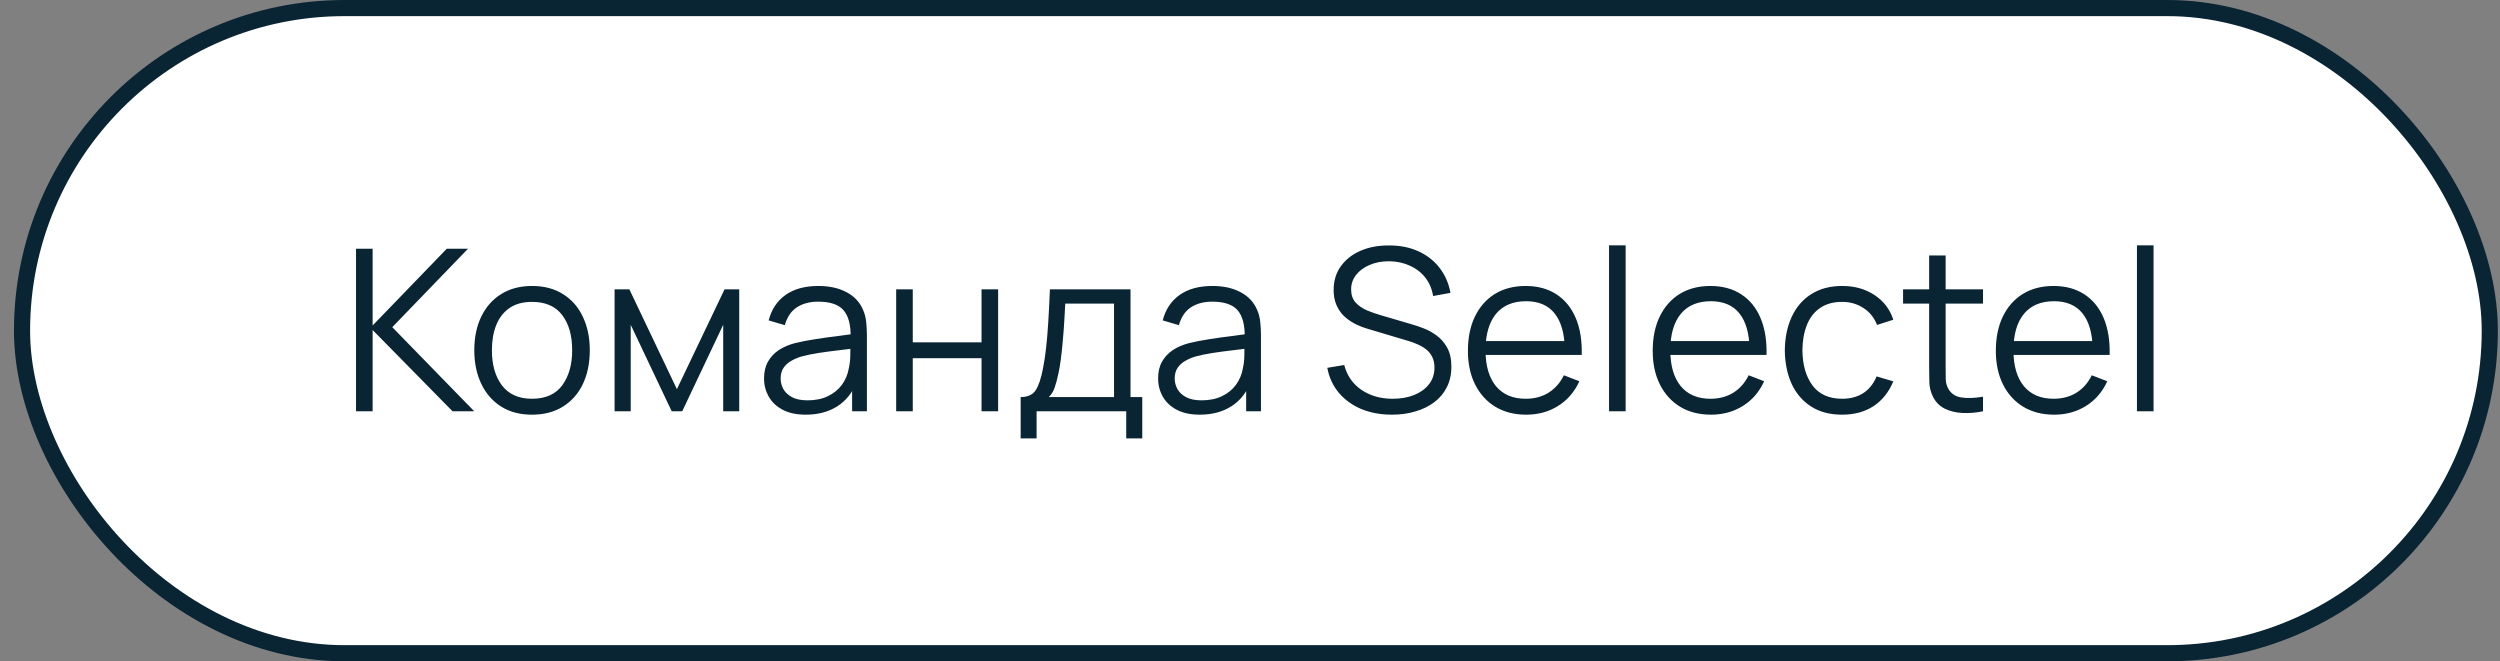
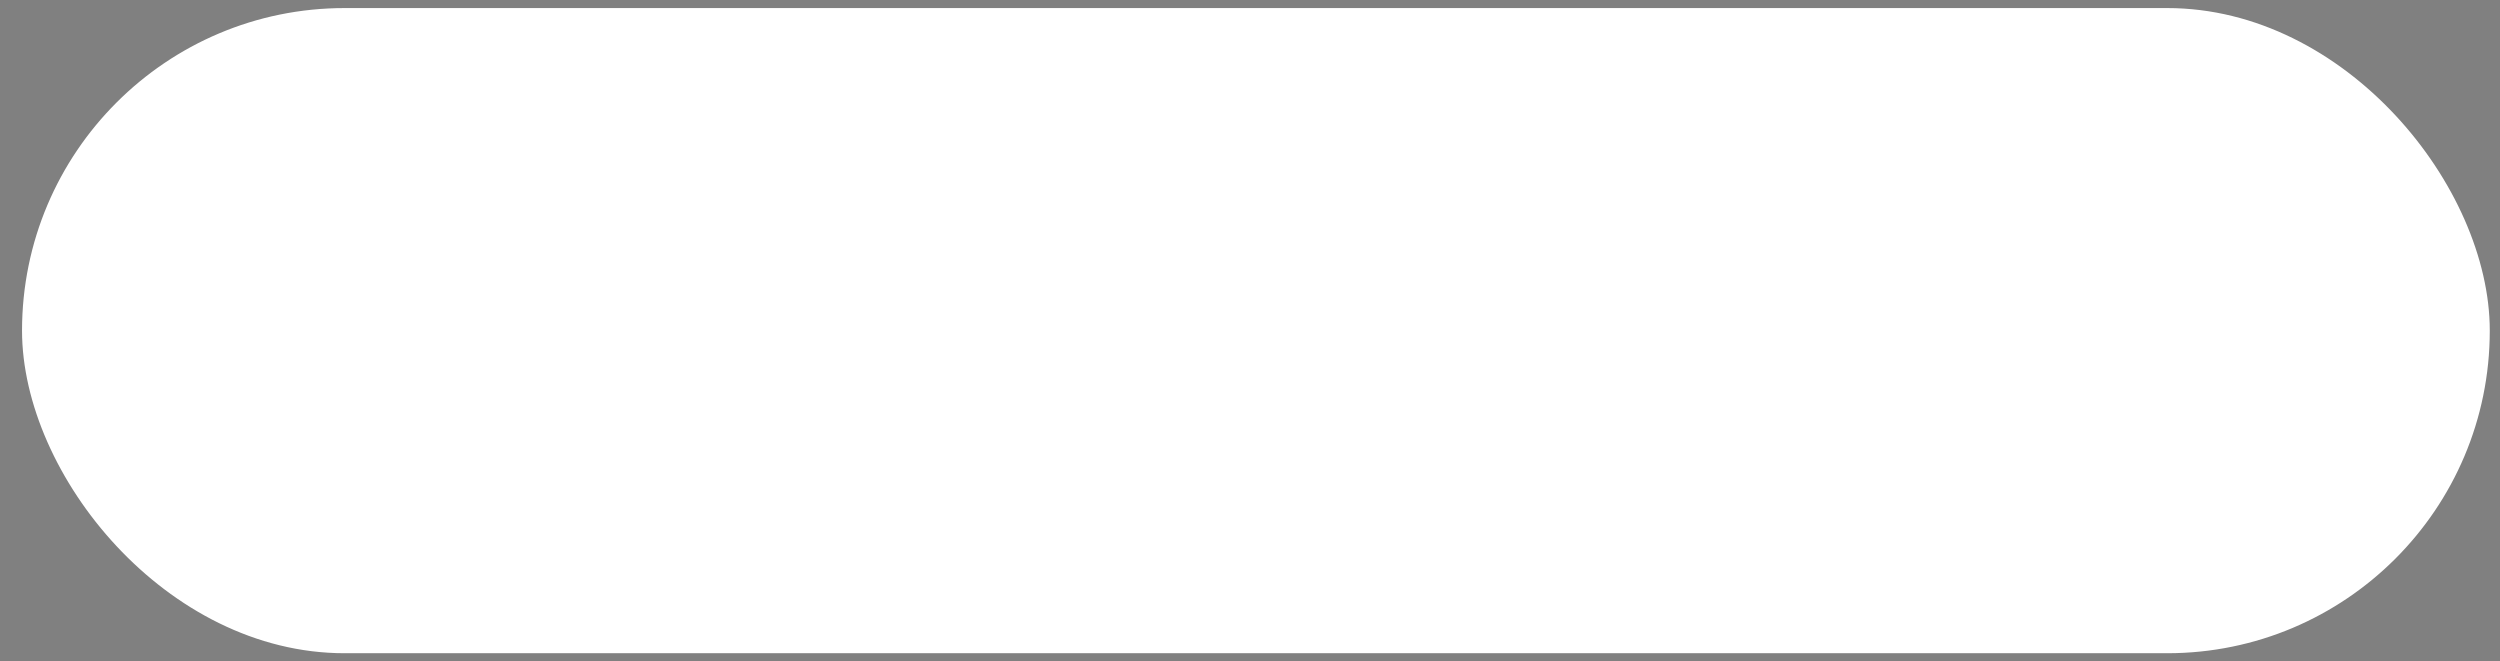
<svg xmlns="http://www.w3.org/2000/svg" width="155" height="41" viewBox="0 0 155 41" fill="none">
  <rect x="0" y="0" width="155" height="41" fill="#808080" stroke="none" />
  <rect x="1.366" y="0.5" width="153" height="40" rx="20" fill="white" />
-   <rect x="1.366" y="0.5" width="153" height="40" rx="20" stroke="#092433" />
-   <path d="M22.074 25.5V15.42H23.103V20.18L27.702 15.42H29.018L24.321 20.285L29.403 25.5H28.059L23.103 20.46V25.5H22.074ZM32.983 25.71C32.231 25.71 31.59 25.54 31.058 25.199C30.526 24.858 30.117 24.387 29.833 23.785C29.548 23.183 29.406 22.492 29.406 21.713C29.406 20.92 29.55 20.224 29.84 19.627C30.129 19.03 30.54 18.565 31.072 18.234C31.608 17.898 32.245 17.73 32.983 17.73C33.739 17.73 34.383 17.9 34.915 18.241C35.451 18.577 35.86 19.046 36.14 19.648C36.424 20.245 36.567 20.934 36.567 21.713C36.567 22.506 36.424 23.204 36.14 23.806C35.855 24.403 35.444 24.87 34.908 25.206C34.371 25.542 33.729 25.71 32.983 25.71ZM32.983 24.723C33.823 24.723 34.448 24.445 34.859 23.89C35.269 23.33 35.475 22.604 35.475 21.713C35.475 20.798 35.267 20.07 34.852 19.529C34.441 18.988 33.818 18.717 32.983 18.717C32.418 18.717 31.951 18.845 31.583 19.102C31.219 19.354 30.946 19.706 30.764 20.159C30.586 20.607 30.498 21.125 30.498 21.713C30.498 22.623 30.708 23.353 31.128 23.904C31.548 24.45 32.166 24.723 32.983 24.723ZM38.104 25.5V17.94H39.021L41.968 24.128L44.922 17.94H45.832V25.5H44.838V20.138L42.297 25.5H41.646L39.105 20.138V25.5H38.104ZM49.953 25.71C49.384 25.71 48.906 25.607 48.519 25.402C48.136 25.197 47.849 24.924 47.657 24.583C47.466 24.242 47.37 23.871 47.37 23.47C47.37 23.059 47.452 22.709 47.615 22.42C47.783 22.126 48.01 21.886 48.294 21.699C48.584 21.512 48.917 21.37 49.295 21.272C49.678 21.179 50.1 21.097 50.562 21.027C51.029 20.952 51.484 20.889 51.928 20.838C52.376 20.782 52.767 20.728 53.103 20.677L52.739 20.901C52.754 20.154 52.609 19.601 52.306 19.242C52.002 18.883 51.475 18.703 50.724 18.703C50.206 18.703 49.767 18.82 49.407 19.053C49.053 19.286 48.803 19.655 48.658 20.159L47.657 19.865C47.83 19.188 48.178 18.663 48.7 18.29C49.223 17.917 49.902 17.73 50.737 17.73C51.428 17.73 52.014 17.861 52.495 18.122C52.98 18.379 53.323 18.752 53.523 19.242C53.617 19.461 53.678 19.706 53.706 19.977C53.733 20.248 53.748 20.523 53.748 20.803V25.5H52.831V23.603L53.096 23.715C52.84 24.364 52.441 24.858 51.9 25.199C51.358 25.54 50.709 25.71 49.953 25.71ZM50.072 24.821C50.553 24.821 50.973 24.735 51.333 24.562C51.692 24.389 51.981 24.154 52.2 23.855C52.42 23.552 52.562 23.211 52.627 22.833C52.684 22.59 52.714 22.324 52.718 22.035C52.723 21.741 52.725 21.522 52.725 21.377L53.117 21.58C52.767 21.627 52.387 21.673 51.977 21.72C51.571 21.767 51.169 21.82 50.773 21.881C50.38 21.942 50.026 22.014 49.709 22.098C49.494 22.159 49.286 22.245 49.086 22.357C48.885 22.464 48.719 22.609 48.589 22.791C48.462 22.973 48.4 23.199 48.4 23.47C48.4 23.689 48.453 23.902 48.56 24.107C48.672 24.312 48.85 24.483 49.093 24.618C49.34 24.753 49.666 24.821 50.072 24.821ZM55.563 25.5V17.94H56.592V21.223H60.855V17.94H61.884V25.5H60.855V22.21H56.592V25.5H55.563ZM63.281 27.18V24.618C63.711 24.618 64.019 24.48 64.205 24.205C64.392 23.925 64.544 23.479 64.66 22.868C64.74 22.471 64.805 22.044 64.856 21.587C64.908 21.13 64.952 20.607 64.989 20.019C65.027 19.426 65.062 18.733 65.094 17.94H70.092V24.618H70.82V27.18H69.826V25.5H64.268V27.18H63.281ZM65.024 24.618H69.07V18.822H66.046C66.032 19.177 66.011 19.552 65.983 19.949C65.96 20.346 65.93 20.742 65.892 21.139C65.86 21.536 65.82 21.909 65.773 22.259C65.731 22.604 65.68 22.908 65.619 23.169C65.549 23.505 65.472 23.792 65.388 24.03C65.309 24.268 65.188 24.464 65.024 24.618ZM74.385 25.71C73.816 25.71 73.338 25.607 72.95 25.402C72.567 25.197 72.281 24.924 72.089 24.583C71.898 24.242 71.802 23.871 71.802 23.47C71.802 23.059 71.884 22.709 72.047 22.42C72.215 22.126 72.442 21.886 72.726 21.699C73.016 21.512 73.349 21.37 73.727 21.272C74.11 21.179 74.532 21.097 74.994 21.027C75.461 20.952 75.916 20.889 76.359 20.838C76.807 20.782 77.199 20.728 77.535 20.677L77.171 20.901C77.185 20.154 77.04 19.601 76.737 19.242C76.434 18.883 75.906 18.703 75.155 18.703C74.637 18.703 74.198 18.82 73.839 19.053C73.484 19.286 73.235 19.655 73.09 20.159L72.089 19.865C72.262 19.188 72.609 18.663 73.132 18.29C73.655 17.917 74.334 17.73 75.169 17.73C75.86 17.73 76.445 17.861 76.926 18.122C77.412 18.379 77.754 18.752 77.955 19.242C78.049 19.461 78.109 19.706 78.137 19.977C78.165 20.248 78.179 20.523 78.179 20.803V25.5H77.262V23.603L77.528 23.715C77.272 24.364 76.873 24.858 76.331 25.199C75.79 25.54 75.141 25.71 74.385 25.71ZM74.504 24.821C74.985 24.821 75.405 24.735 75.764 24.562C76.124 24.389 76.413 24.154 76.632 23.855C76.852 23.552 76.994 23.211 77.059 22.833C77.115 22.59 77.145 22.324 77.15 22.035C77.155 21.741 77.157 21.522 77.157 21.377L77.549 21.58C77.199 21.627 76.819 21.673 76.408 21.72C76.002 21.767 75.601 21.82 75.204 21.881C74.812 21.942 74.457 22.014 74.14 22.098C73.925 22.159 73.718 22.245 73.517 22.357C73.317 22.464 73.151 22.609 73.02 22.791C72.894 22.973 72.831 23.199 72.831 23.47C72.831 23.689 72.885 23.902 72.992 24.107C73.104 24.312 73.281 24.483 73.524 24.618C73.772 24.753 74.098 24.821 74.504 24.821ZM86.304 25.71C85.6 25.71 84.965 25.593 84.4 25.36C83.84 25.122 83.376 24.786 83.007 24.352C82.643 23.918 82.405 23.402 82.293 22.805L83.343 22.63C83.511 23.283 83.866 23.797 84.407 24.17C84.949 24.539 85.595 24.723 86.346 24.723C86.841 24.723 87.284 24.646 87.676 24.492C88.068 24.333 88.376 24.109 88.6 23.82C88.824 23.531 88.936 23.188 88.936 22.791C88.936 22.53 88.89 22.308 88.796 22.126C88.703 21.939 88.579 21.785 88.425 21.664C88.271 21.543 88.103 21.442 87.921 21.363C87.739 21.279 87.562 21.211 87.389 21.16L84.834 20.397C84.526 20.308 84.242 20.196 83.98 20.061C83.719 19.921 83.49 19.755 83.294 19.564C83.103 19.368 82.954 19.139 82.846 18.878C82.739 18.617 82.685 18.318 82.685 17.982C82.685 17.413 82.835 16.92 83.133 16.505C83.432 16.09 83.84 15.77 84.358 15.546C84.876 15.322 85.467 15.212 86.129 15.217C86.801 15.217 87.401 15.336 87.928 15.574C88.46 15.812 88.899 16.153 89.244 16.596C89.59 17.035 89.818 17.555 89.93 18.157L88.852 18.353C88.782 17.914 88.621 17.534 88.369 17.212C88.117 16.89 87.795 16.643 87.403 16.47C87.016 16.293 86.589 16.202 86.122 16.197C85.67 16.197 85.266 16.274 84.911 16.428C84.561 16.577 84.284 16.783 84.078 17.044C83.873 17.305 83.77 17.604 83.77 17.94C83.77 18.281 83.864 18.554 84.05 18.759C84.242 18.964 84.475 19.125 84.75 19.242C85.03 19.359 85.301 19.454 85.562 19.529L87.536 20.11C87.742 20.166 87.982 20.248 88.257 20.355C88.537 20.458 88.808 20.607 89.069 20.803C89.335 20.994 89.555 21.246 89.727 21.559C89.9 21.872 89.986 22.268 89.986 22.749C89.986 23.216 89.893 23.633 89.706 24.002C89.524 24.371 89.265 24.681 88.929 24.933C88.598 25.185 88.208 25.376 87.76 25.507C87.317 25.642 86.832 25.71 86.304 25.71ZM94.63 25.71C93.893 25.71 93.254 25.547 92.712 25.22C92.175 24.893 91.758 24.434 91.459 23.841C91.16 23.248 91.011 22.553 91.011 21.755C91.011 20.929 91.158 20.215 91.452 19.613C91.746 19.011 92.159 18.547 92.691 18.22C93.228 17.893 93.86 17.73 94.588 17.73C95.335 17.73 95.972 17.903 96.499 18.248C97.026 18.589 97.425 19.079 97.696 19.718C97.967 20.357 98.091 21.12 98.067 22.007H97.017V21.643C96.999 20.663 96.786 19.923 96.38 19.424C95.979 18.925 95.391 18.675 94.616 18.675C93.804 18.675 93.181 18.939 92.747 19.466C92.318 19.993 92.103 20.745 92.103 21.72C92.103 22.672 92.318 23.412 92.747 23.939C93.181 24.462 93.795 24.723 94.588 24.723C95.129 24.723 95.601 24.599 96.002 24.352C96.408 24.1 96.728 23.738 96.961 23.267L97.92 23.638C97.621 24.296 97.18 24.807 96.597 25.171C96.019 25.53 95.363 25.71 94.63 25.71ZM91.739 22.007V21.146H97.514V22.007H91.739ZM99.761 25.5V15.21H100.79V25.5H99.761ZM106.087 25.71C105.35 25.71 104.711 25.547 104.169 25.22C103.633 24.893 103.215 24.434 102.916 23.841C102.618 23.248 102.468 22.553 102.468 21.755C102.468 20.929 102.615 20.215 102.909 19.613C103.203 19.011 103.616 18.547 104.148 18.22C104.685 17.893 105.317 17.73 106.045 17.73C106.792 17.73 107.429 17.903 107.956 18.248C108.484 18.589 108.883 19.079 109.153 19.718C109.424 20.357 109.548 21.12 109.524 22.007H108.474V21.643C108.456 20.663 108.243 19.923 107.837 19.424C107.436 18.925 106.848 18.675 106.073 18.675C105.261 18.675 104.638 18.939 104.204 19.466C103.775 19.993 103.56 20.745 103.56 21.72C103.56 22.672 103.775 23.412 104.204 23.939C104.638 24.462 105.252 24.723 106.045 24.723C106.587 24.723 107.058 24.599 107.459 24.352C107.865 24.1 108.185 23.738 108.418 23.267L109.377 23.638C109.079 24.296 108.638 24.807 108.054 25.171C107.476 25.53 106.82 25.71 106.087 25.71ZM103.196 22.007V21.146H108.971V22.007H103.196ZM114.214 25.71C113.453 25.71 112.809 25.54 112.282 25.199C111.754 24.858 111.353 24.389 111.078 23.792C110.807 23.19 110.667 22.499 110.658 21.72C110.667 20.927 110.812 20.231 111.092 19.634C111.372 19.032 111.775 18.565 112.303 18.234C112.83 17.898 113.469 17.73 114.221 17.73C114.986 17.73 115.651 17.917 116.216 18.29C116.785 18.663 117.175 19.174 117.385 19.823L116.377 20.145C116.199 19.692 115.917 19.342 115.53 19.095C115.147 18.843 114.708 18.717 114.214 18.717C113.658 18.717 113.199 18.845 112.835 19.102C112.471 19.354 112.2 19.706 112.023 20.159C111.845 20.612 111.754 21.132 111.75 21.72C111.759 22.625 111.969 23.353 112.38 23.904C112.79 24.45 113.402 24.723 114.214 24.723C114.727 24.723 115.163 24.606 115.523 24.373C115.887 24.135 116.162 23.79 116.349 23.337L117.385 23.645C117.105 24.317 116.694 24.83 116.153 25.185C115.611 25.535 114.965 25.71 114.214 25.71ZM122.946 25.5C122.521 25.589 122.101 25.624 121.686 25.605C121.275 25.586 120.906 25.498 120.58 25.339C120.258 25.18 120.013 24.933 119.845 24.597C119.709 24.317 119.635 24.035 119.621 23.75C119.611 23.461 119.607 23.132 119.607 22.763V15.84H120.629V22.721C120.629 23.038 120.631 23.304 120.636 23.519C120.645 23.729 120.694 23.916 120.783 24.079C120.951 24.392 121.217 24.578 121.581 24.639C121.949 24.7 122.404 24.686 122.946 24.597V25.5ZM117.99 18.822V17.94H122.946V18.822H117.99ZM127.361 25.71C126.623 25.71 125.984 25.547 125.443 25.22C124.906 24.893 124.488 24.434 124.19 23.841C123.891 23.248 123.742 22.553 123.742 21.755C123.742 20.929 123.889 20.215 124.183 19.613C124.477 19.011 124.89 18.547 125.422 18.22C125.958 17.893 126.591 17.73 127.319 17.73C128.065 17.73 128.702 17.903 129.23 18.248C129.757 18.589 130.156 19.079 130.427 19.718C130.697 20.357 130.821 21.12 130.798 22.007H129.748V21.643C129.729 20.663 129.517 19.923 129.111 19.424C128.709 18.925 128.121 18.675 127.347 18.675C126.535 18.675 125.912 18.939 125.478 19.466C125.048 19.993 124.834 20.745 124.834 21.72C124.834 22.672 125.048 23.412 125.478 23.939C125.912 24.462 126.525 24.723 127.319 24.723C127.86 24.723 128.331 24.599 128.733 24.352C129.139 24.1 129.458 23.738 129.692 23.267L130.651 23.638C130.352 24.296 129.911 24.807 129.328 25.171C128.749 25.53 128.093 25.71 127.361 25.71ZM124.47 22.007V21.146H130.245V22.007H124.47ZM132.491 25.5V15.21H133.52V25.5H132.491Z" fill="#092433" />
</svg>